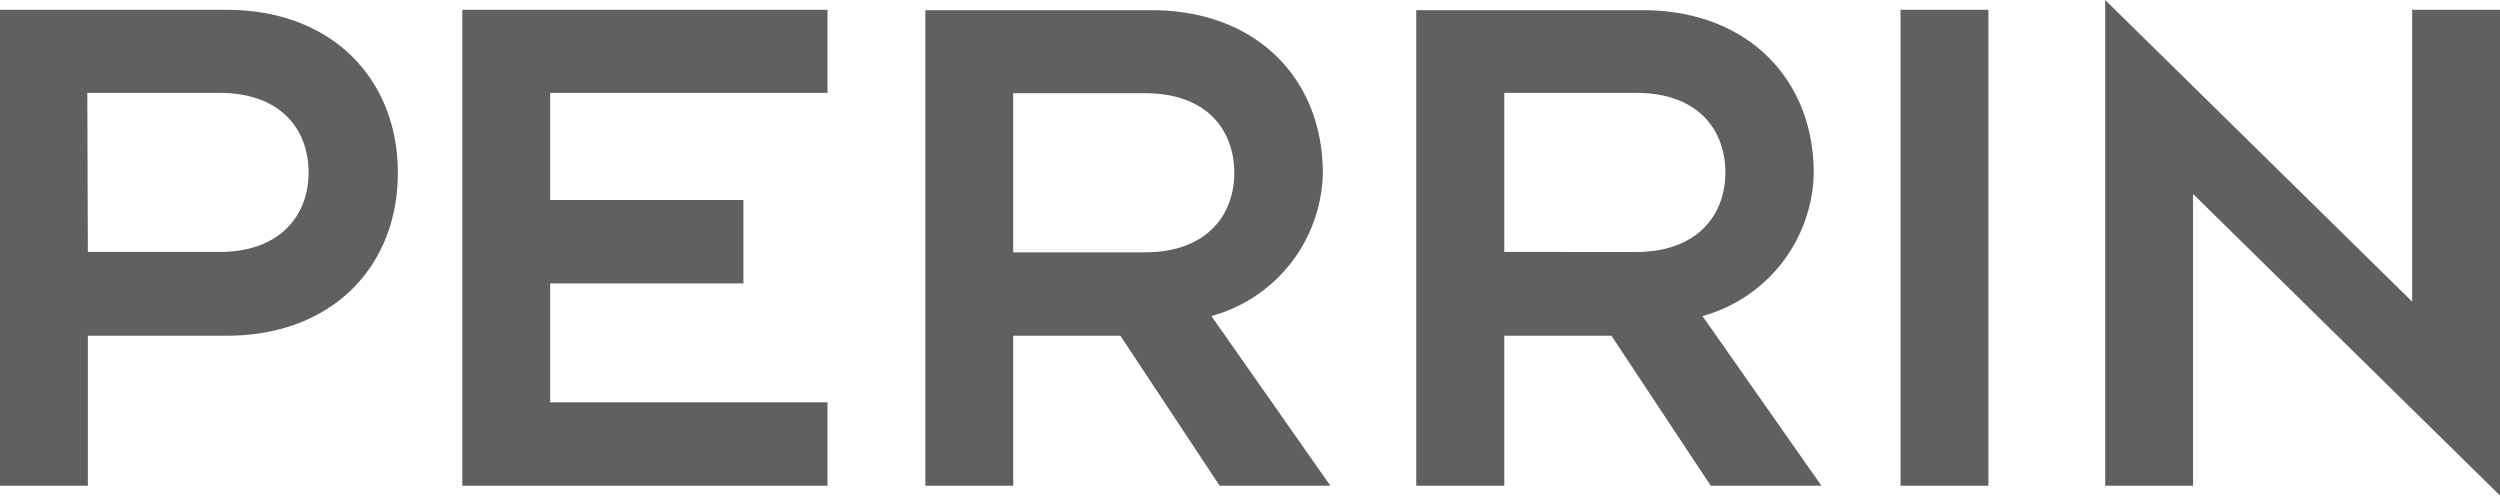
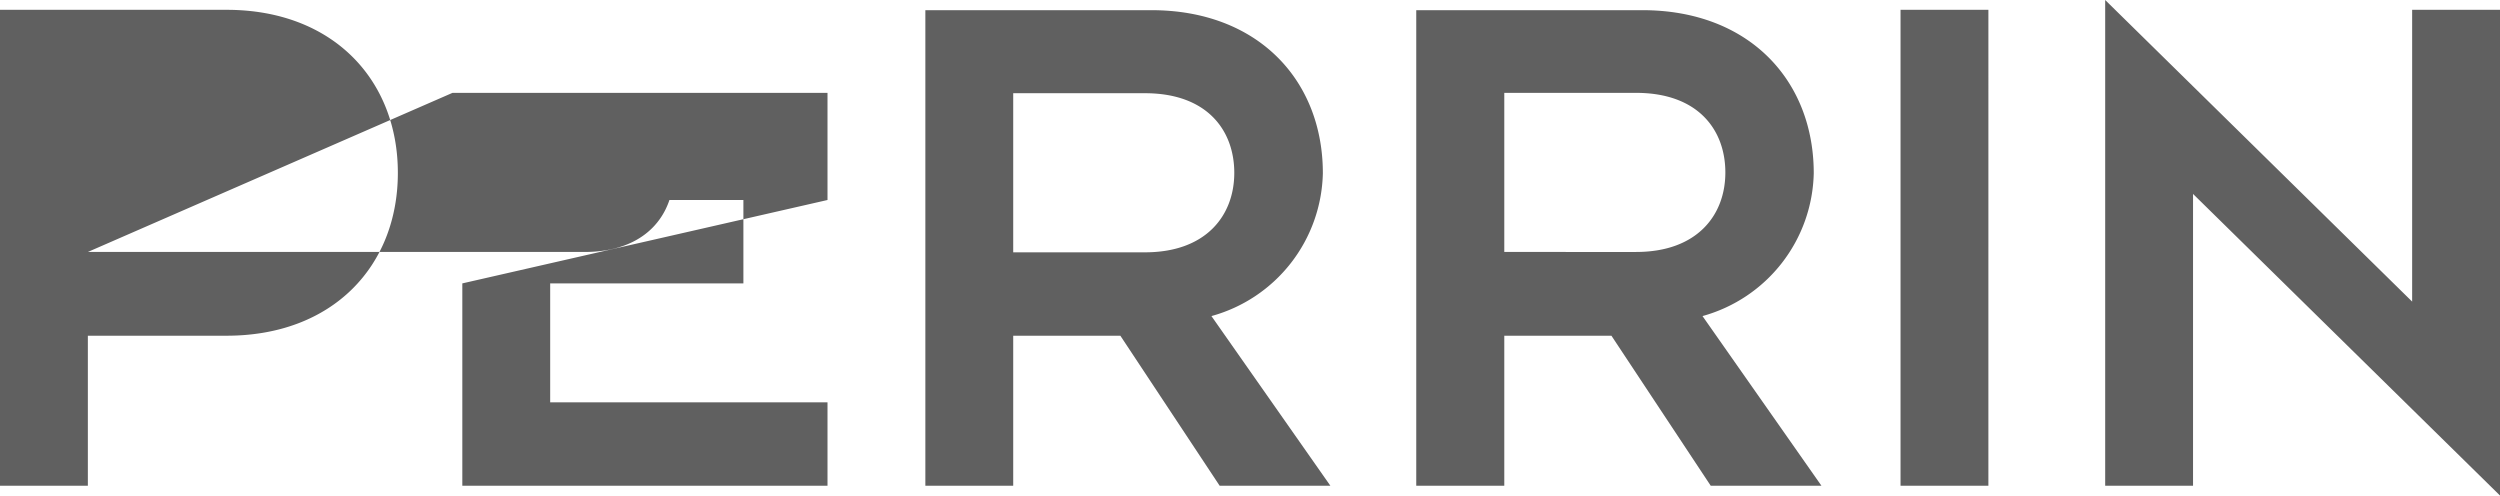
<svg xmlns="http://www.w3.org/2000/svg" viewBox="0 0 140 27.75">
  <defs>
    <style>.cls-1{fill:#606060;}</style>
  </defs>
  <g id="Layer_2" data-name="Layer 2">
    <g id="Layer_1-2" data-name="Layer 1">
-       <path class="cls-1" d="M140,27.75V.55h-4.92V16.89L117.89,0V27.2h4.92V10.86Zm-33.57-.55h4.92V.55h-4.92Zm-22.19-22h7.38c3.48,0,5,2.08,5,4.46s-1.57,4.45-5,4.45H84.24ZM79.31,18.8v8.4h4.93V18.8h6l5.56,8.4H102l-6.66-9.5a8.49,8.49,0,0,0,6.23-8c0-5.22-3.65-9.13-9.59-9.13H79.31V14.13M56.74,5.22h7.38c3.48,0,5,2.08,5,4.46s-1.57,4.45-5,4.45H56.74ZM51.82,18.8v8.4h4.92V18.8h6l5.56,8.4h6.2l-6.66-9.5a8.49,8.49,0,0,0,6.24-8c0-5.22-3.65-9.13-9.6-9.13H51.82V14.13M25.89,15.87V27.2H46.34V22.53H30.81V15.87H41.63V11.2H30.81v-6H46.34V.55H25.89V11.2m-21-6h7.39c3.48,0,5,2.08,5,4.46s-1.57,4.45-5,4.45H4.92ZM0,18.8v8.4H4.92V18.8h7.77c5.94,0,9.59-3.9,9.59-9.12S18.63.55,12.69.55H0V14.13" />
+       <path class="cls-1" d="M140,27.75V.55h-4.92V16.89L117.89,0V27.2h4.92V10.86Zm-33.57-.55h4.92V.55h-4.92Zm-22.19-22h7.38c3.48,0,5,2.08,5,4.46s-1.57,4.45-5,4.45H84.24ZM79.31,18.8v8.4h4.93V18.8h6l5.56,8.4H102l-6.66-9.5a8.49,8.49,0,0,0,6.23-8c0-5.22-3.65-9.13-9.59-9.13H79.31V14.13M56.74,5.22h7.38c3.48,0,5,2.08,5,4.46s-1.57,4.45-5,4.45H56.74ZM51.82,18.8v8.4h4.92V18.8h6l5.56,8.4h6.2l-6.66-9.5a8.49,8.49,0,0,0,6.24-8c0-5.22-3.65-9.13-9.6-9.13H51.82V14.13M25.89,15.87V27.2H46.34V22.53H30.81V15.87H41.63V11.2H30.81v-6H46.34V.55V11.2m-21-6h7.39c3.48,0,5,2.08,5,4.46s-1.57,4.45-5,4.45H4.92ZM0,18.8v8.4H4.92V18.8h7.77c5.94,0,9.59-3.9,9.59-9.12S18.63.55,12.69.55H0V14.13" />
    </g>
  </g>
</svg>